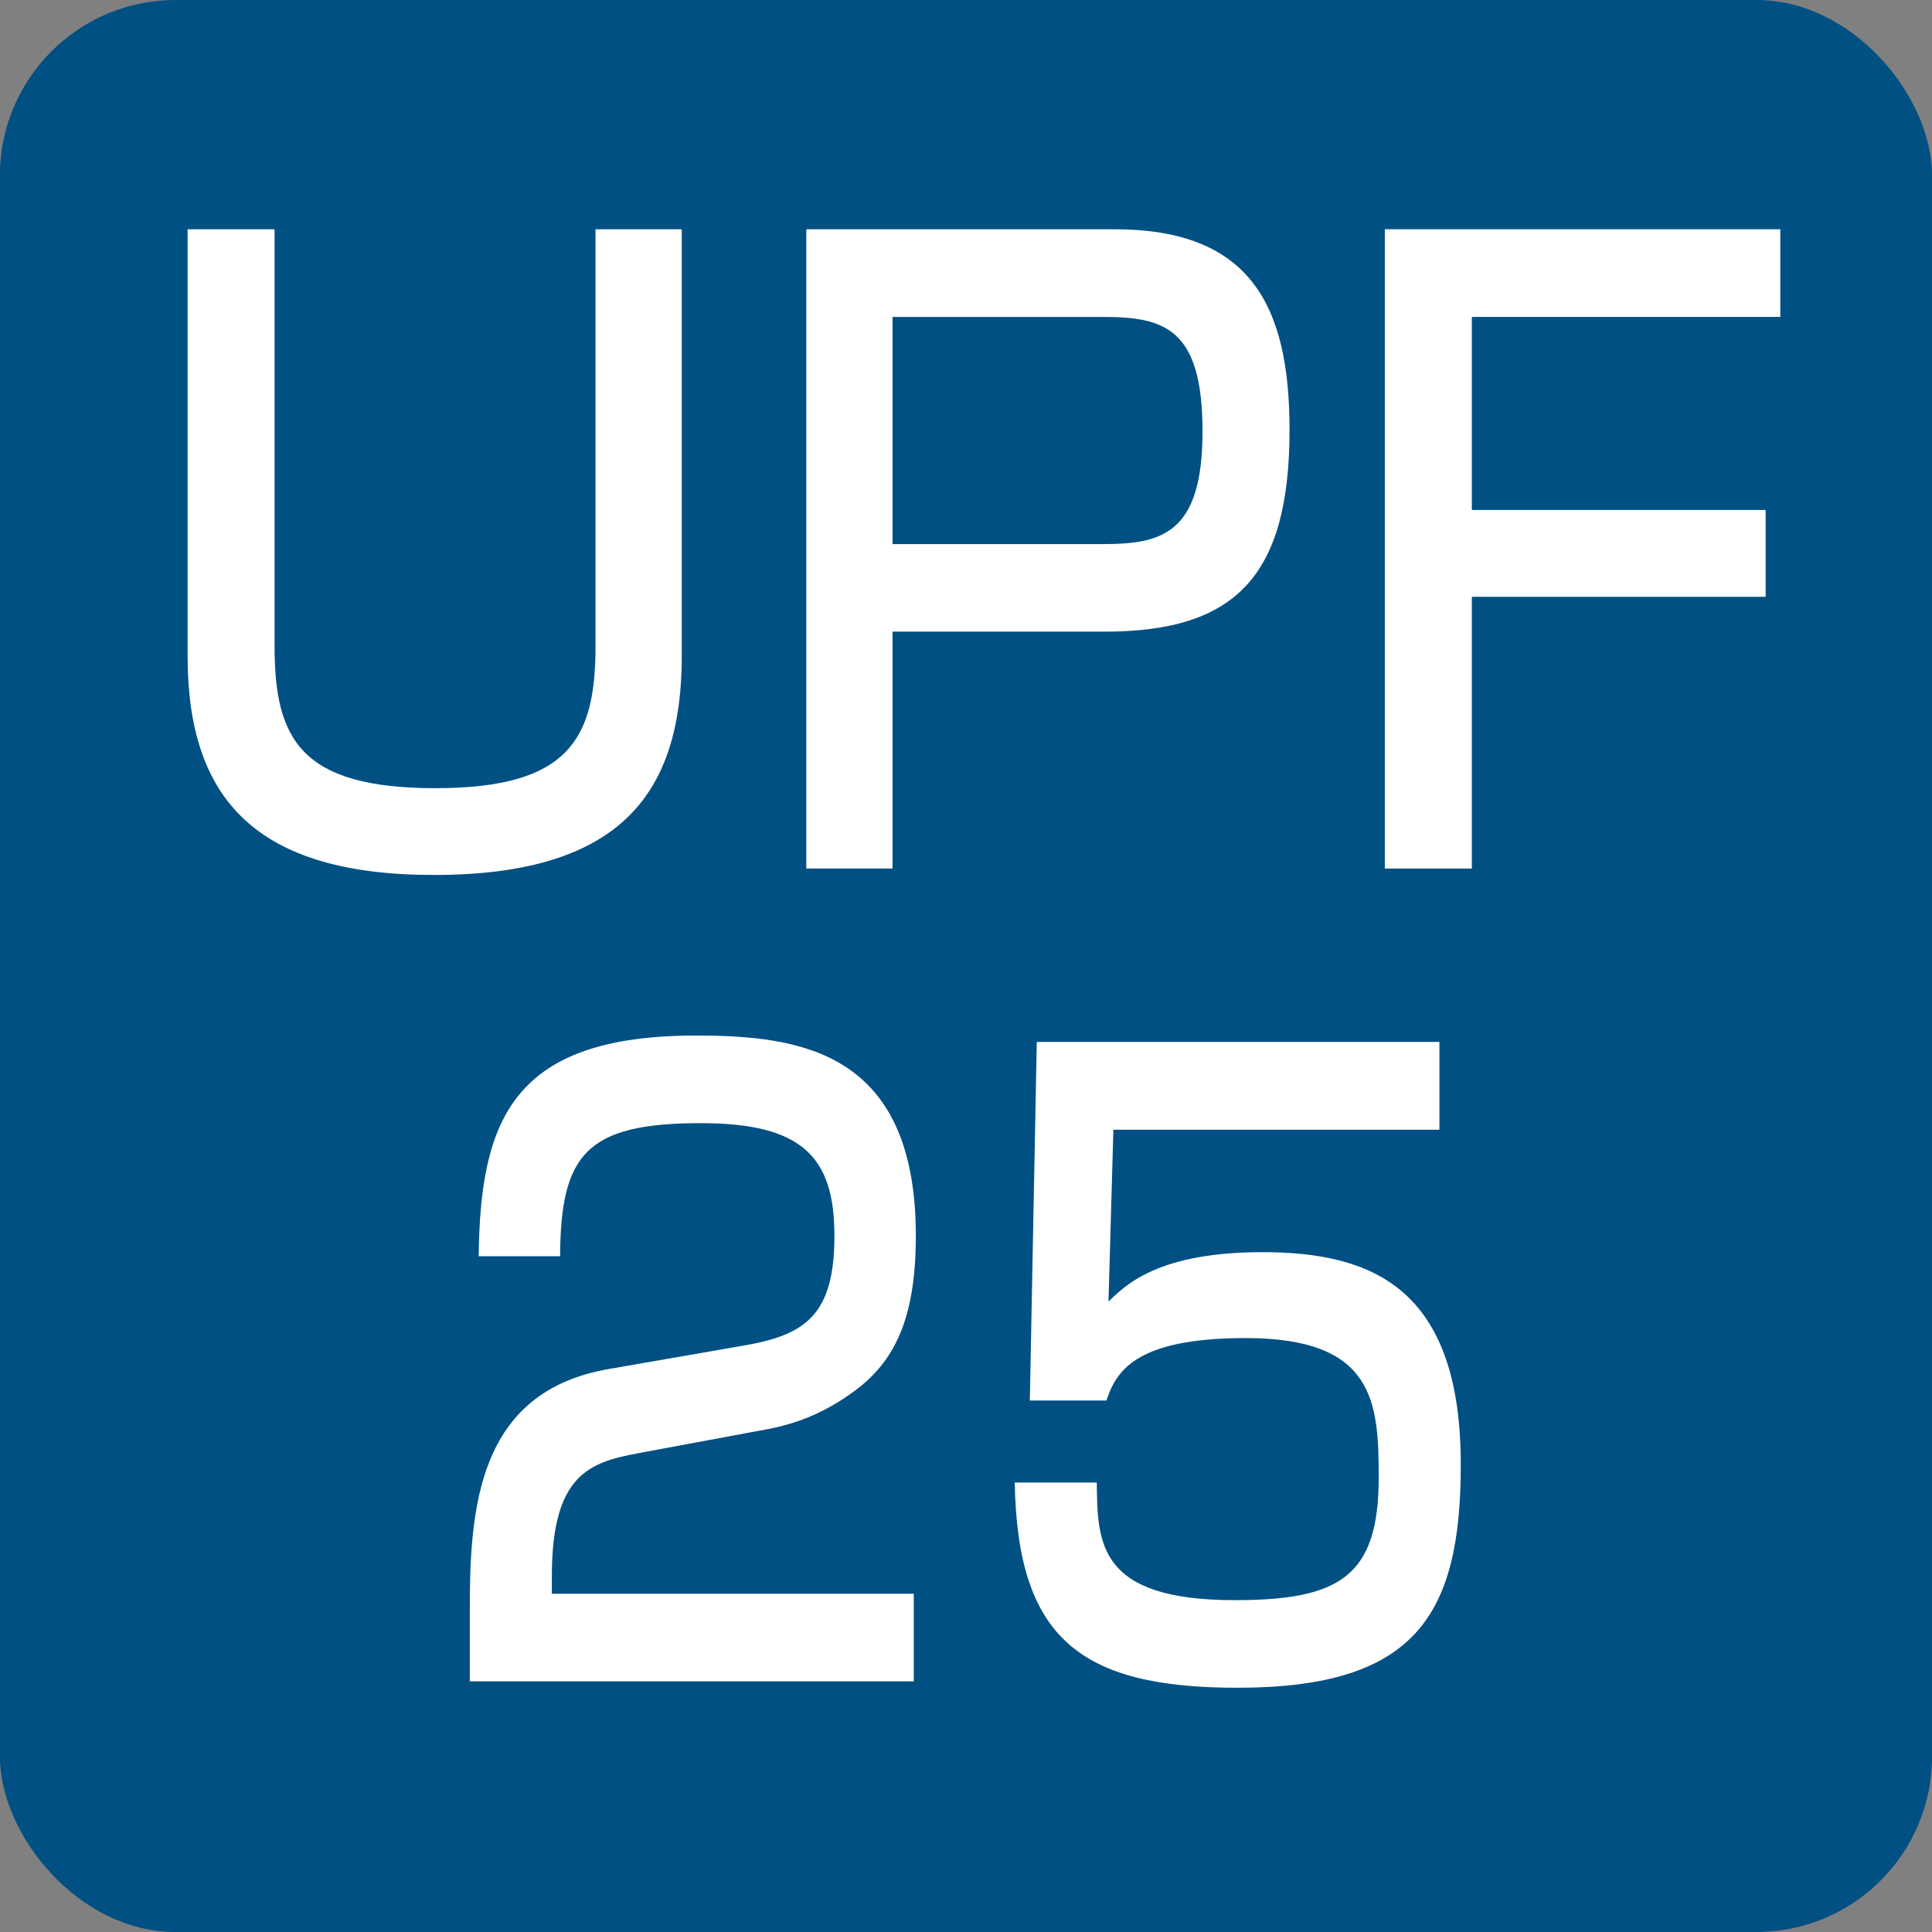
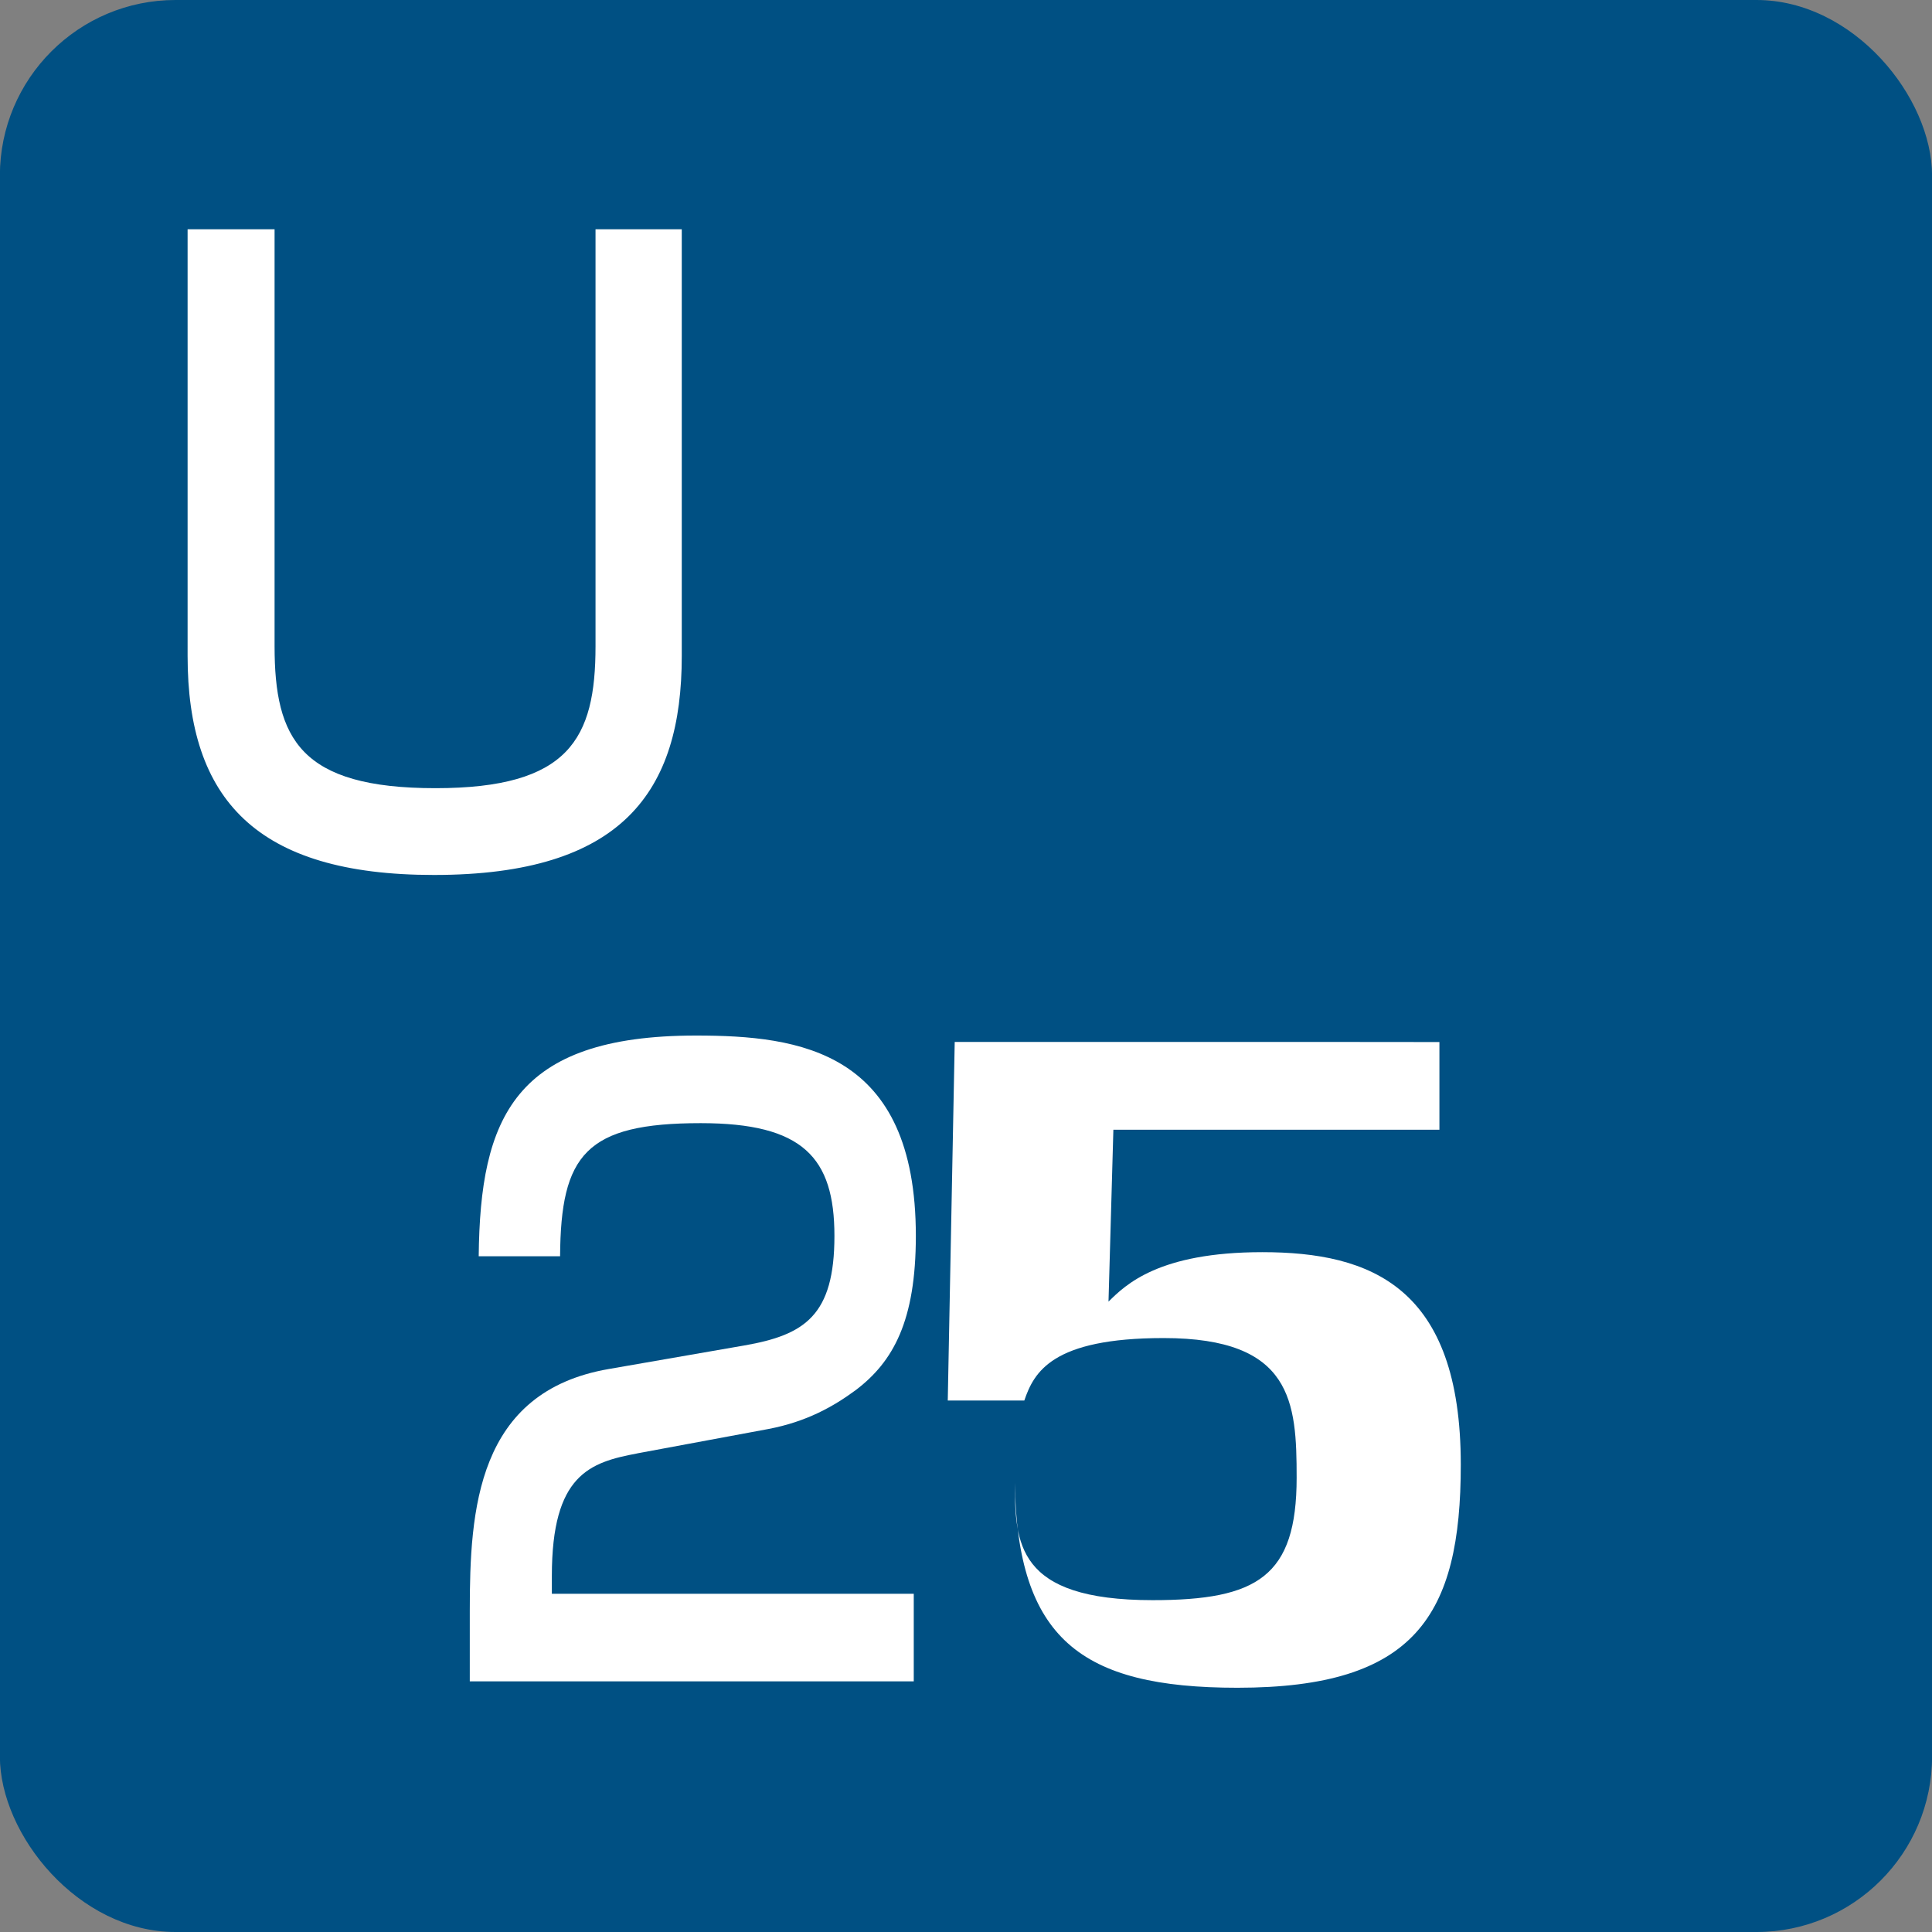
<svg xmlns="http://www.w3.org/2000/svg" version="1.1" viewBox="0 0 50 50">
  <rect x="0" y="0" width="50" height="50" fill="#808080" stroke="none" />
  <defs>
    <style>
      .cls-1 {
        fill: #005083;
      }

      .cls-2 {
        fill: #fff;
      }
    </style>
  </defs>
  <g>
    <g id="_レイヤー_1" data-name="レイヤー_1">
      <g>
        <rect class="cls-1" x="-.003" width="50.005" height="50" rx="4.546" ry="4.546" />
        <g>
          <path class="cls-2" d="M7.106,5.933v10.791c0,2.394.662,3.674,4.164,3.674,3.46,0,4.142-1.28,4.142-3.674V5.933h2.232v11.044c0,3.507-1.531,5.667-6.413,5.667-4.617,0-6.376-1.974-6.376-5.667V5.933h2.252Z" />
-           <path class="cls-2" d="M28.833,5.933c3.48,0,4.54,1.912,4.54,5.187,0,3.777-1.383,5.227-4.786,5.227h-5.488v6.13h-2.232V5.933h7.966ZM23.099,8.202v5.879h5.431c1.531,0,2.591-.253,2.591-2.919,0-2.687-1.004-2.96-2.591-2.96h-5.431Z" />
-           <path class="cls-2" d="M46.074,5.933v2.269h-7.983v4.996h7.604v2.247h-7.604v7.033h-2.252V5.933h10.235Z" />
        </g>
        <g>
          <path class="cls-2" d="M16.494,37.614c-1.23.231-2.212.546-2.212,3.17v.463h9.366v2.266h-11.49v-1.826c0-2.604.177-5.67,3.603-6.258l3.499-.608c1.57-.273,2.335-.778,2.335-2.835,0-2.035-.82-2.919-3.46-2.919-2.98,0-3.622.819-3.64,3.445h-2.106c.037-3.571.911-5.712,5.621-5.712,2.695,0,5.692.399,5.692,5.185,0,2.205-.588,3.256-1.553,3.989-.571.421-1.267.819-2.266,1.009l-3.389.63Z" />
-           <path class="cls-2" d="M37.252,26.968v2.269h-8.438l-.126,4.449c.445-.44,1.302-1.28,3.979-1.28,2.818,0,5.138.903,5.138,5.5,0,3.905-1.179,5.773-5.781,5.773-4.068,0-5.692-1.28-5.763-5.311h2.124c.017,1.553.017,3.044,3.568,3.044,2.712,0,3.728-.61,3.728-3.17,0-1.954-.106-3.613-3.443-3.613-2.891,0-3.354.883-3.605,1.617h-1.981l.18-9.28h10.419Z" />
+           <path class="cls-2" d="M37.252,26.968v2.269h-8.438l-.126,4.449c.445-.44,1.302-1.28,3.979-1.28,2.818,0,5.138.903,5.138,5.5,0,3.905-1.179,5.773-5.781,5.773-4.068,0-5.692-1.28-5.763-5.311c.017,1.553.017,3.044,3.568,3.044,2.712,0,3.728-.61,3.728-3.17,0-1.954-.106-3.613-3.443-3.613-2.891,0-3.354.883-3.605,1.617h-1.981l.18-9.28h10.419Z" />
        </g>
      </g>
    </g>
  </g>
</svg>